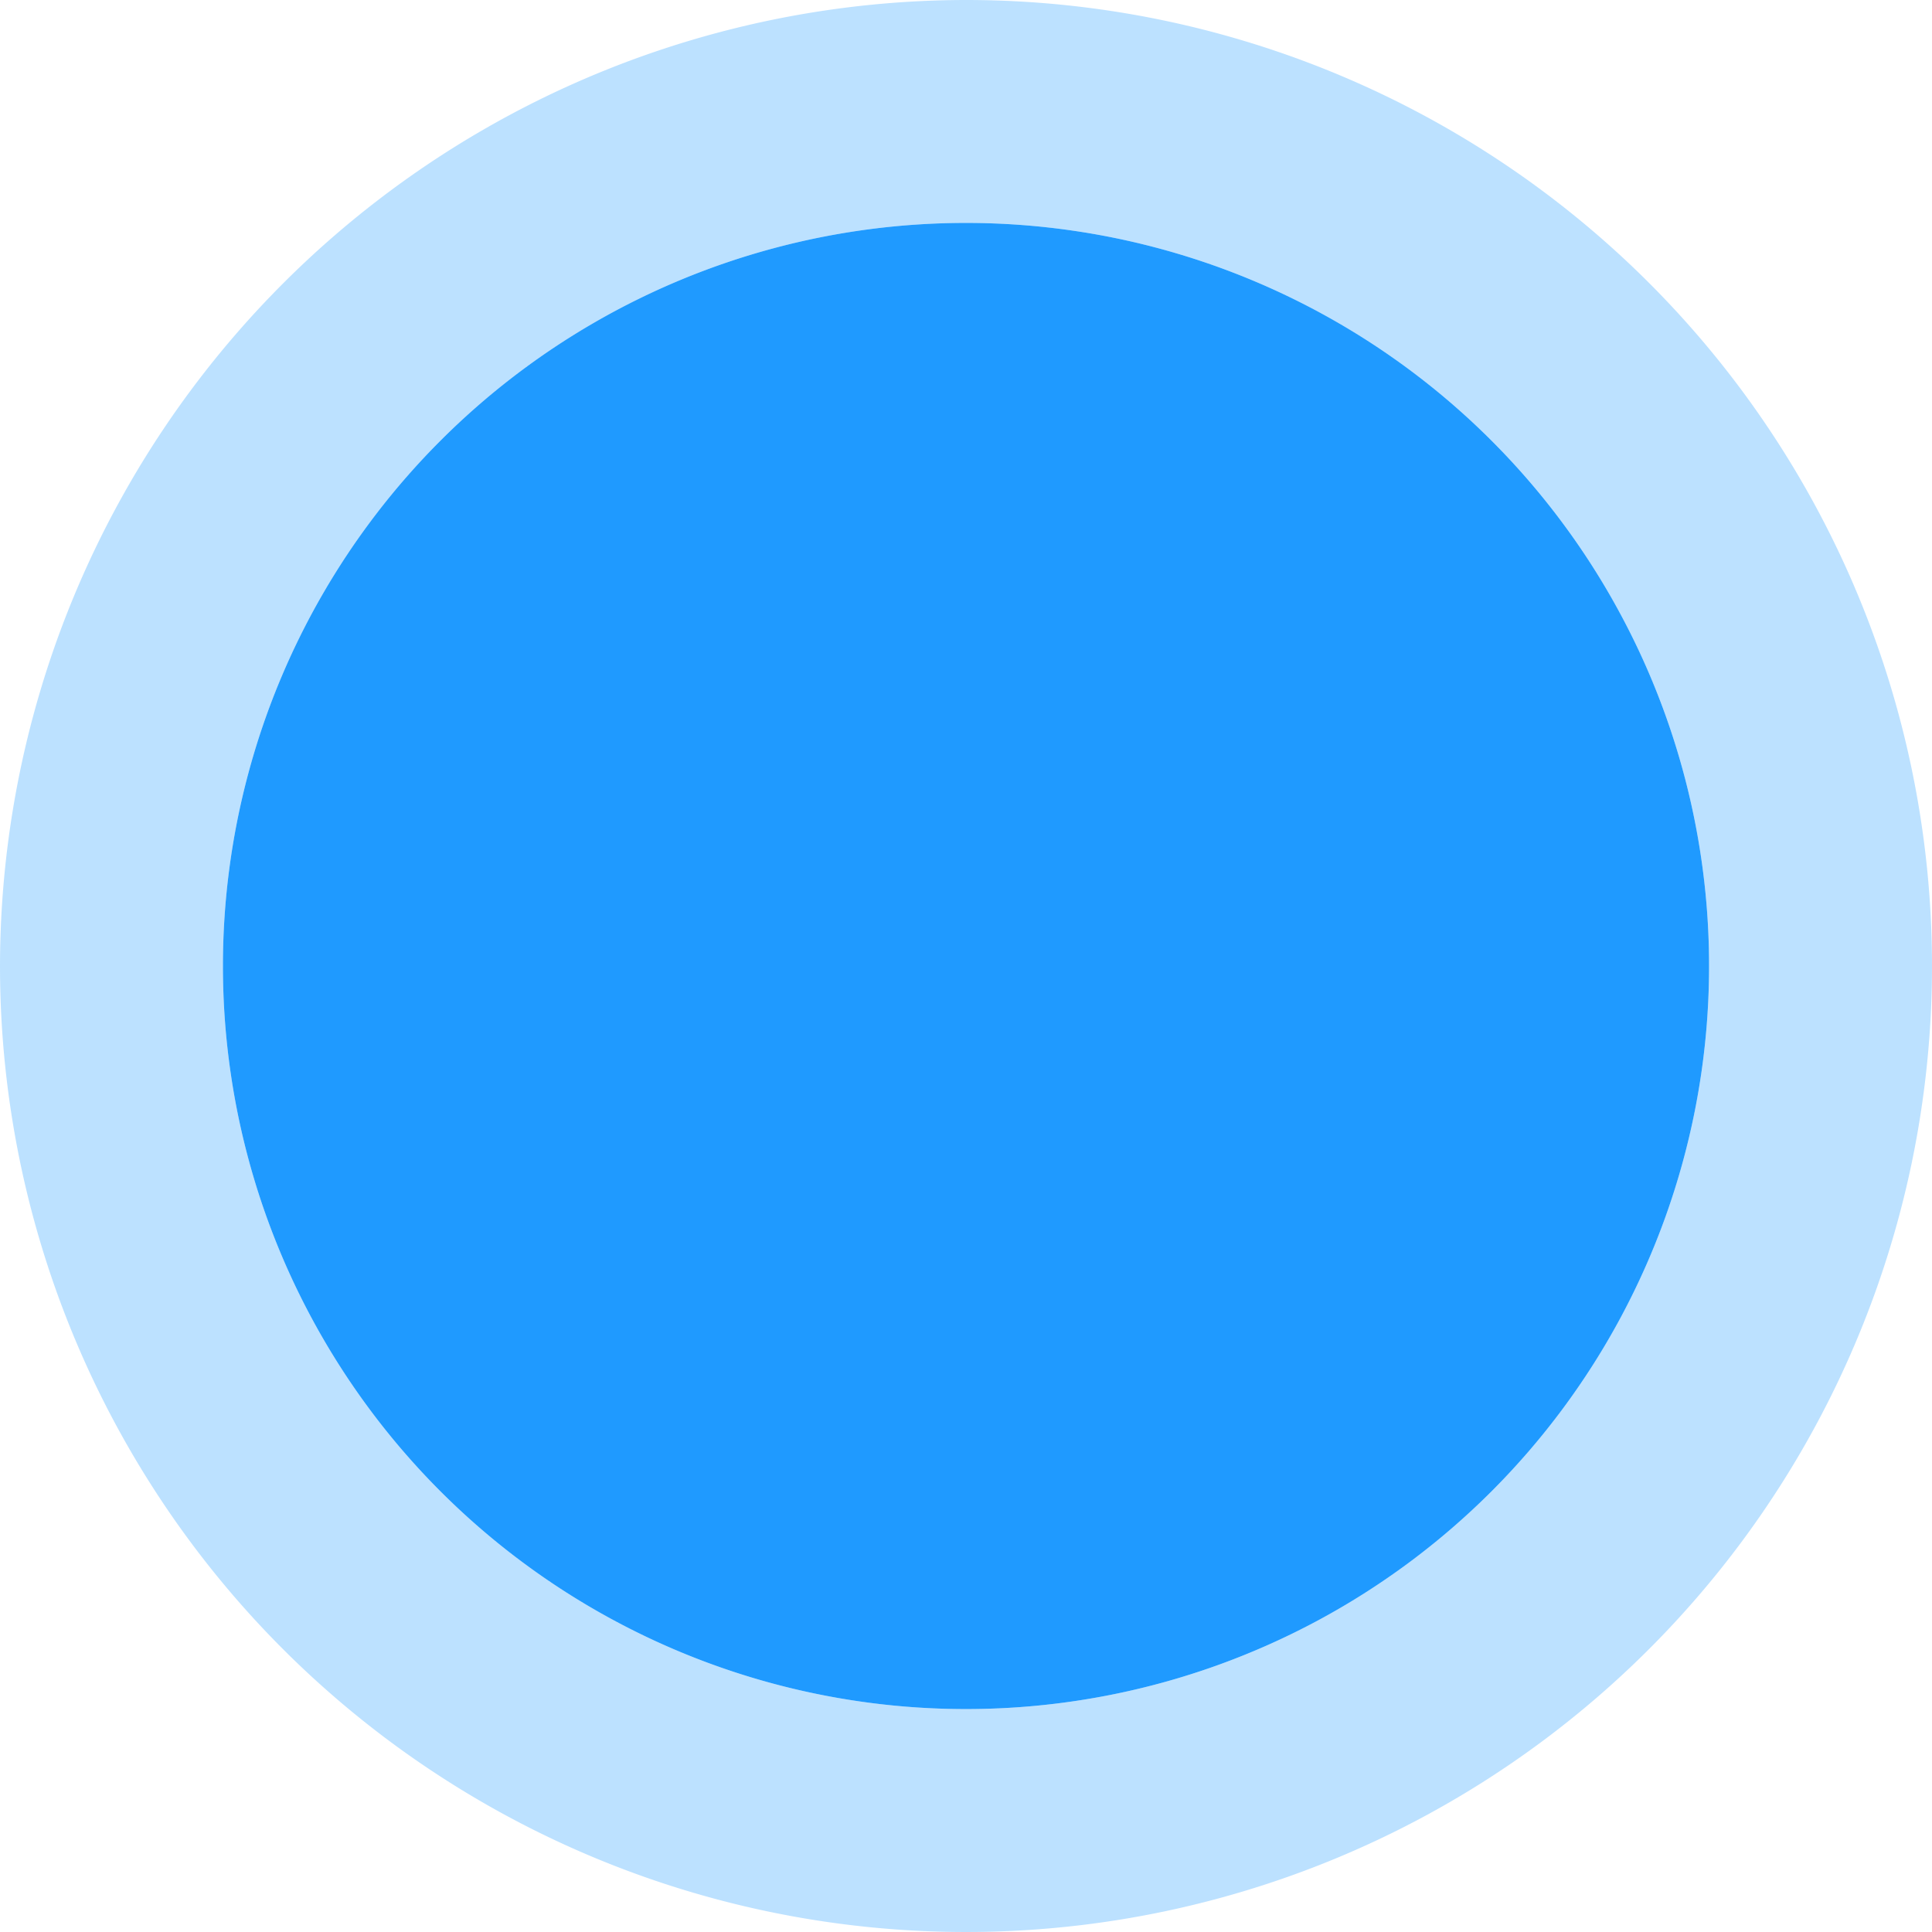
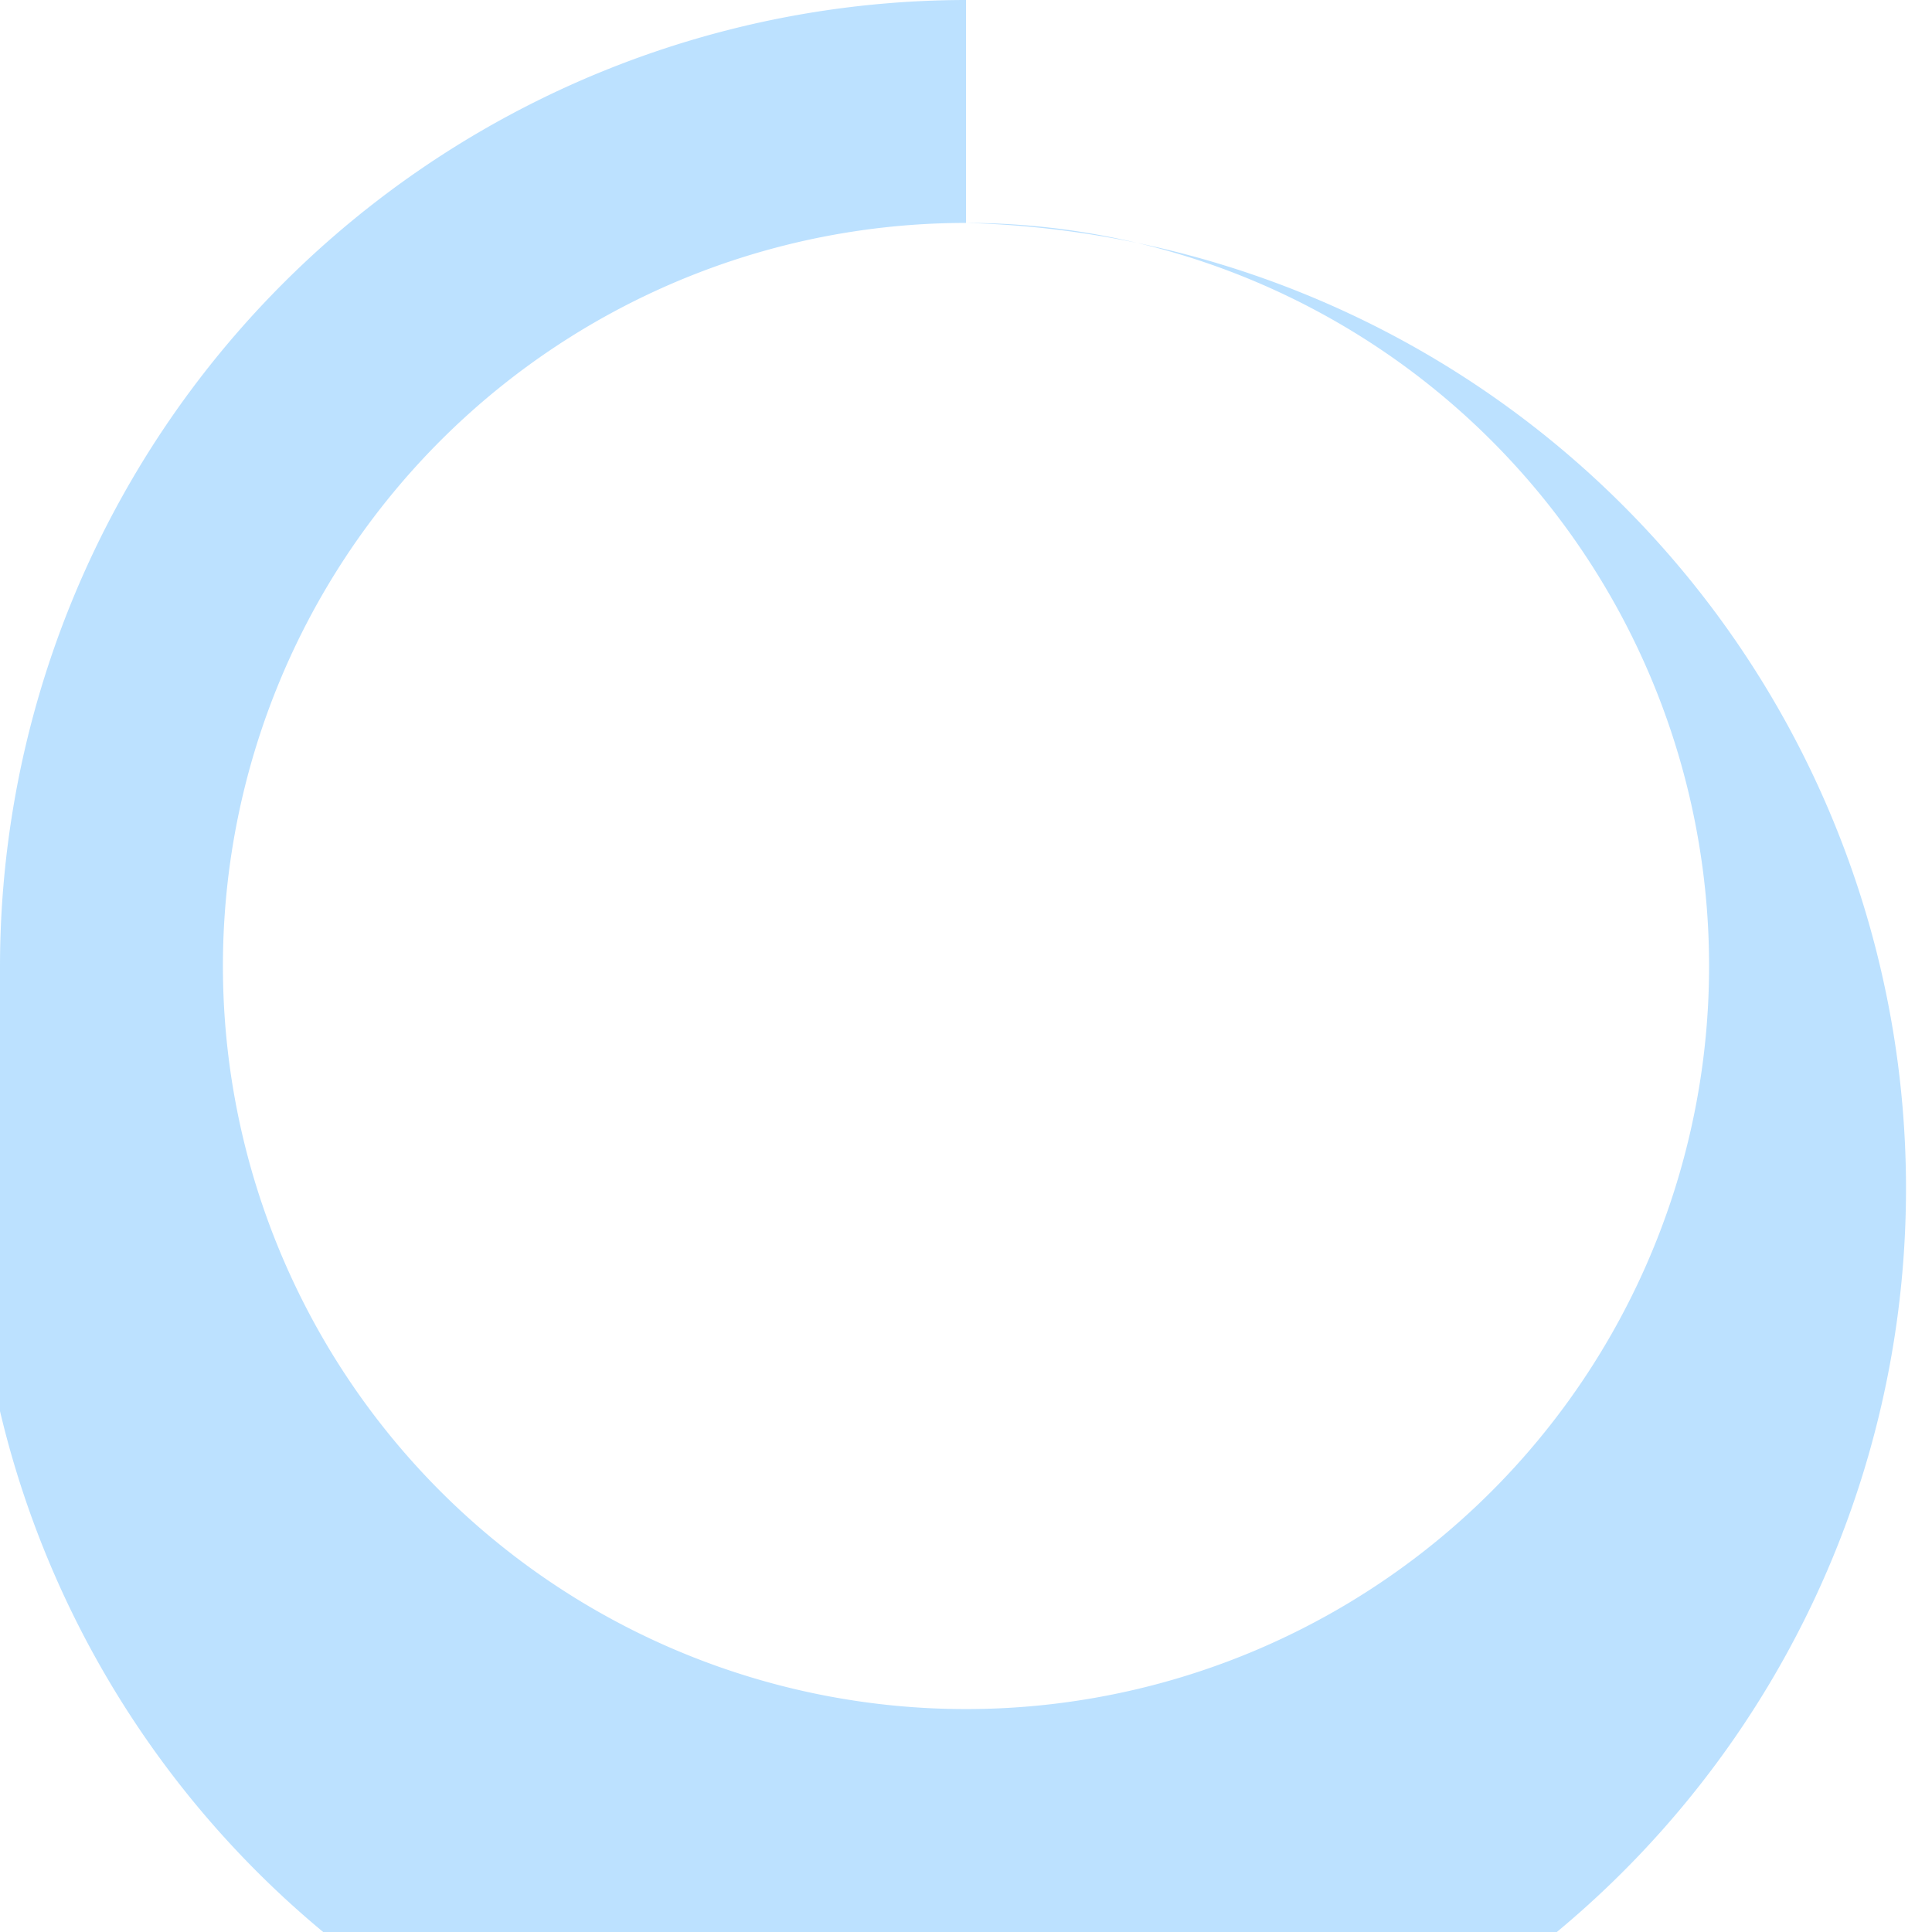
<svg xmlns="http://www.w3.org/2000/svg" width="52" height="52" viewBox="0 0 52 52">
-   <path d="M26 6A20 20 0 1 1 6 26 20 20 0 0 1 26 6Z" fill="#1f9aff" />
-   <path d="M26 6a20 20 0 1 0 20 20A20 20 0 0 0 26 6m0-6A26 26 0 1 1 0 26 26.029 26.029 0 0 1 26 0Z" fill="rgba(31,154,255,0.3)" />
+   <path d="M26 6a20 20 0 1 0 20 20A20 20 0 0 0 26 6A26 26 0 1 1 0 26 26.029 26.029 0 0 1 26 0Z" fill="rgba(31,154,255,0.3)" />
</svg>